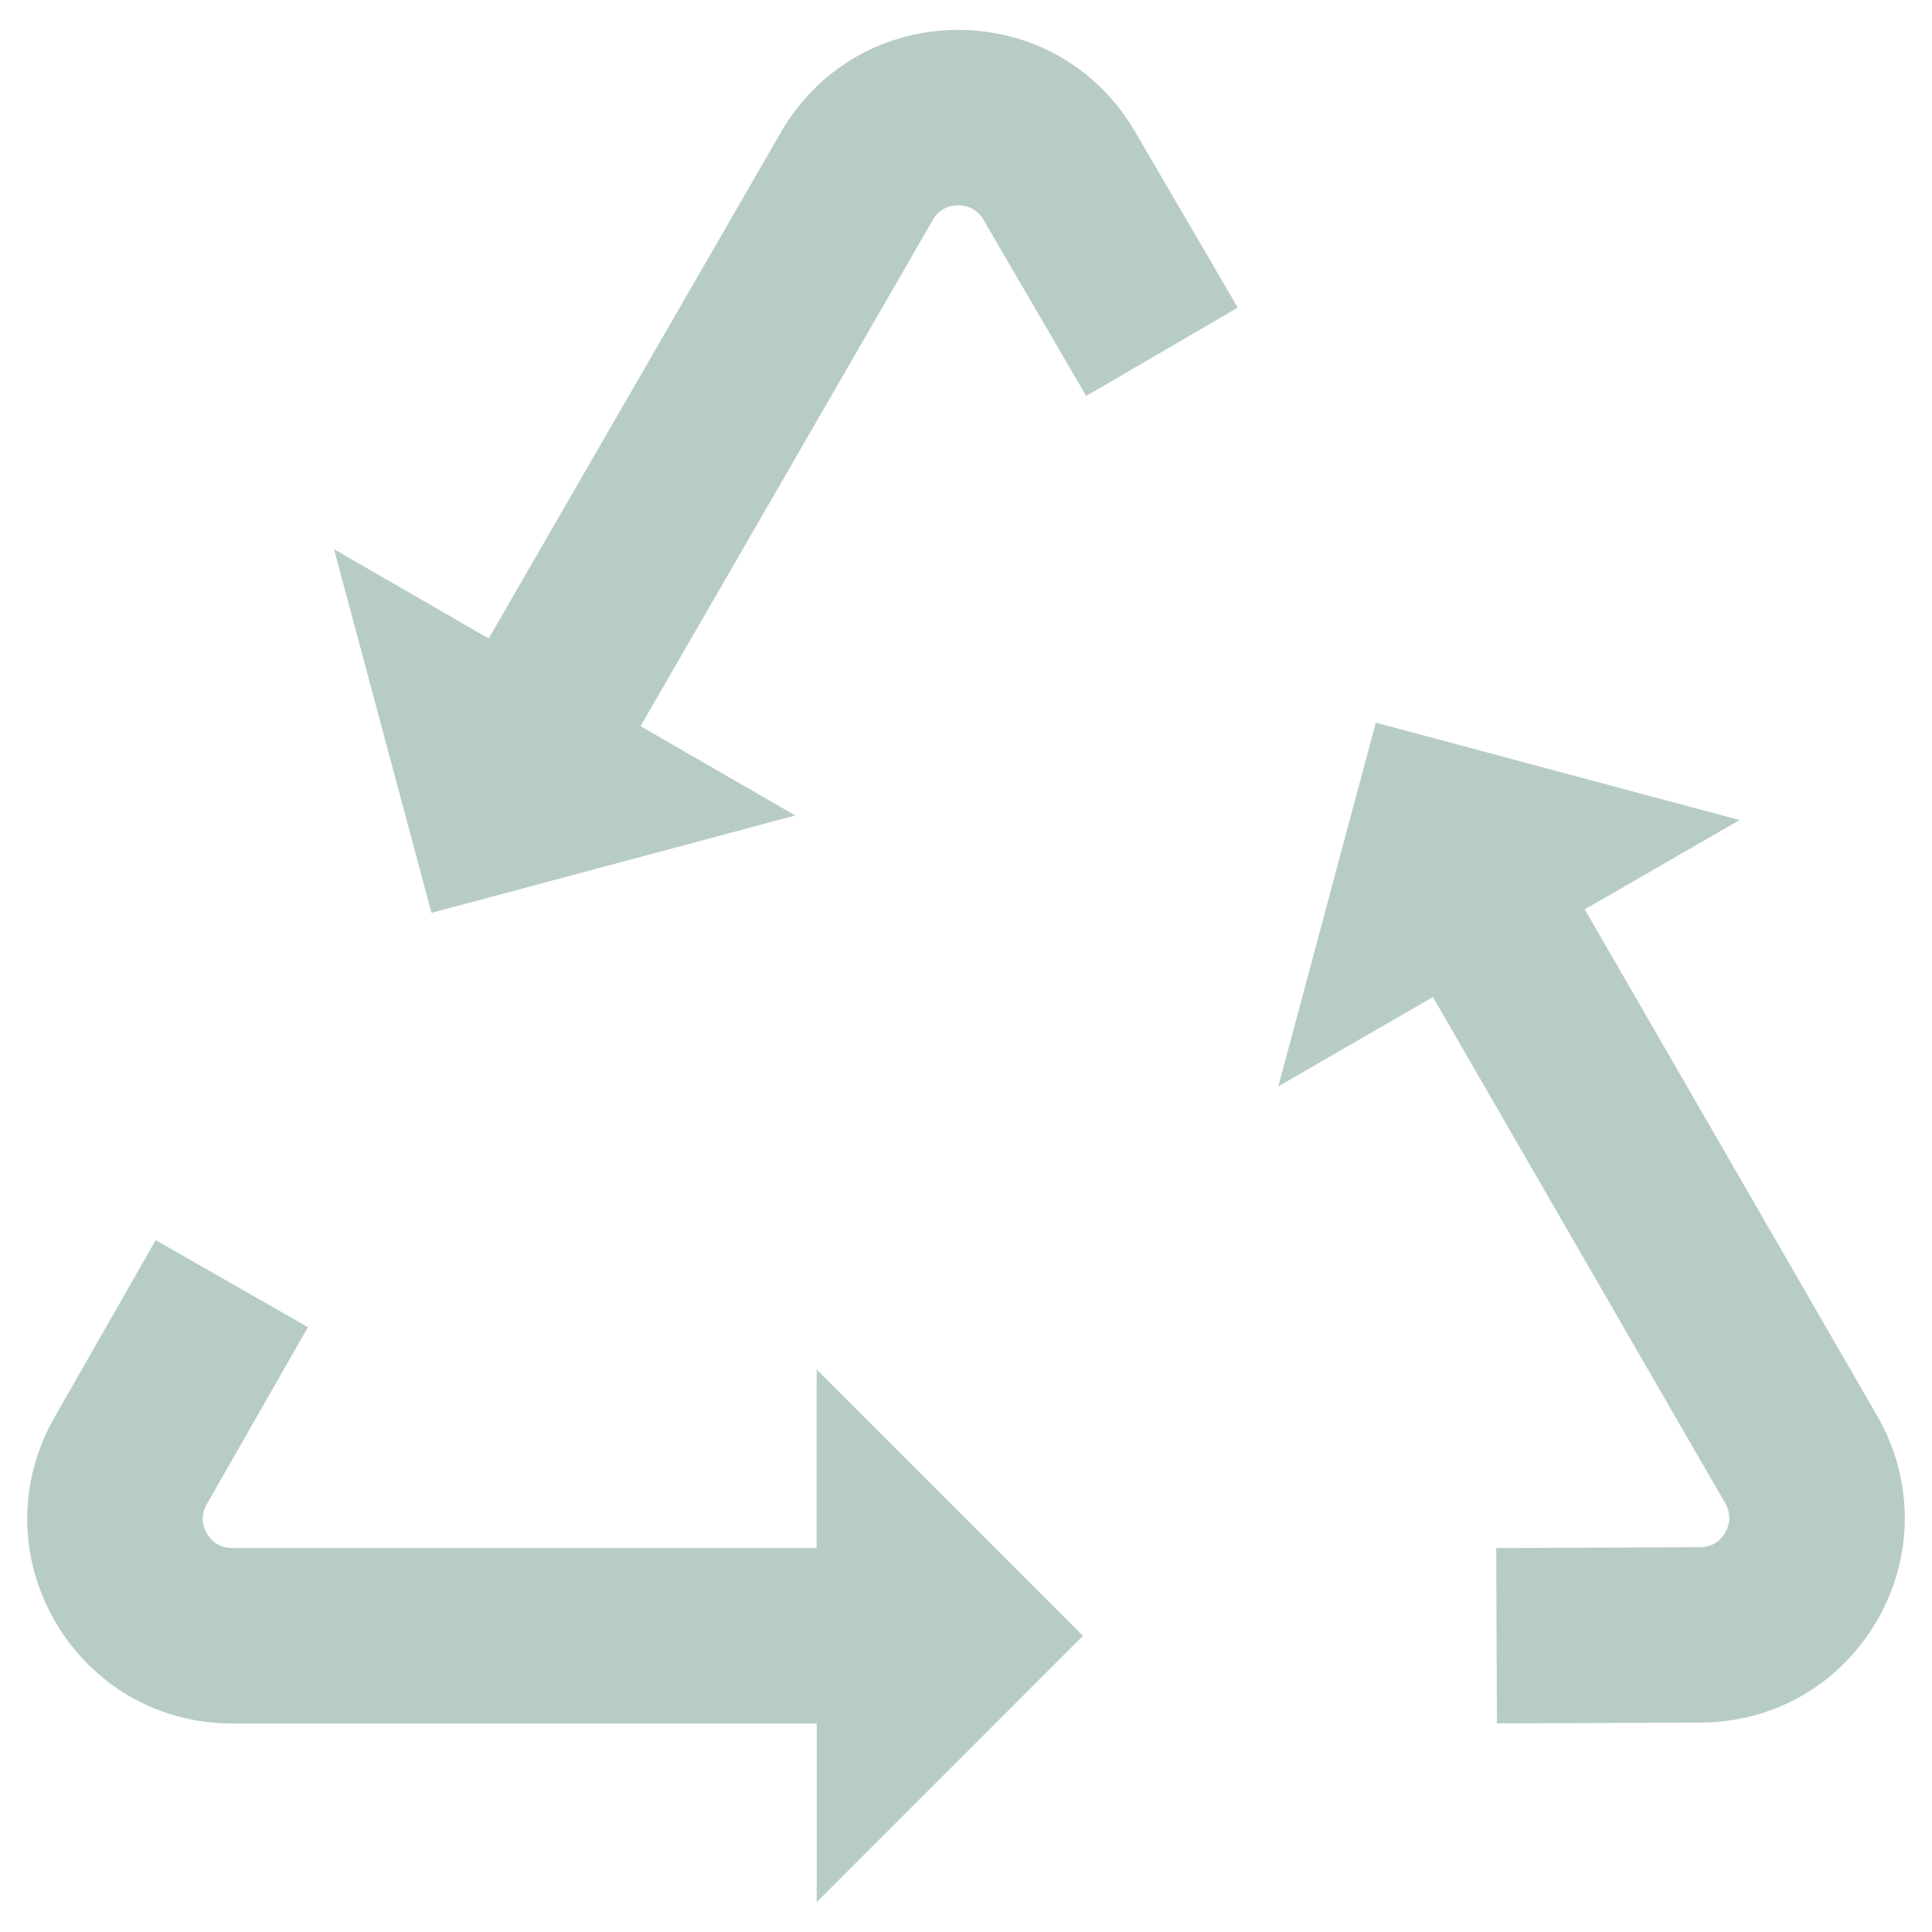
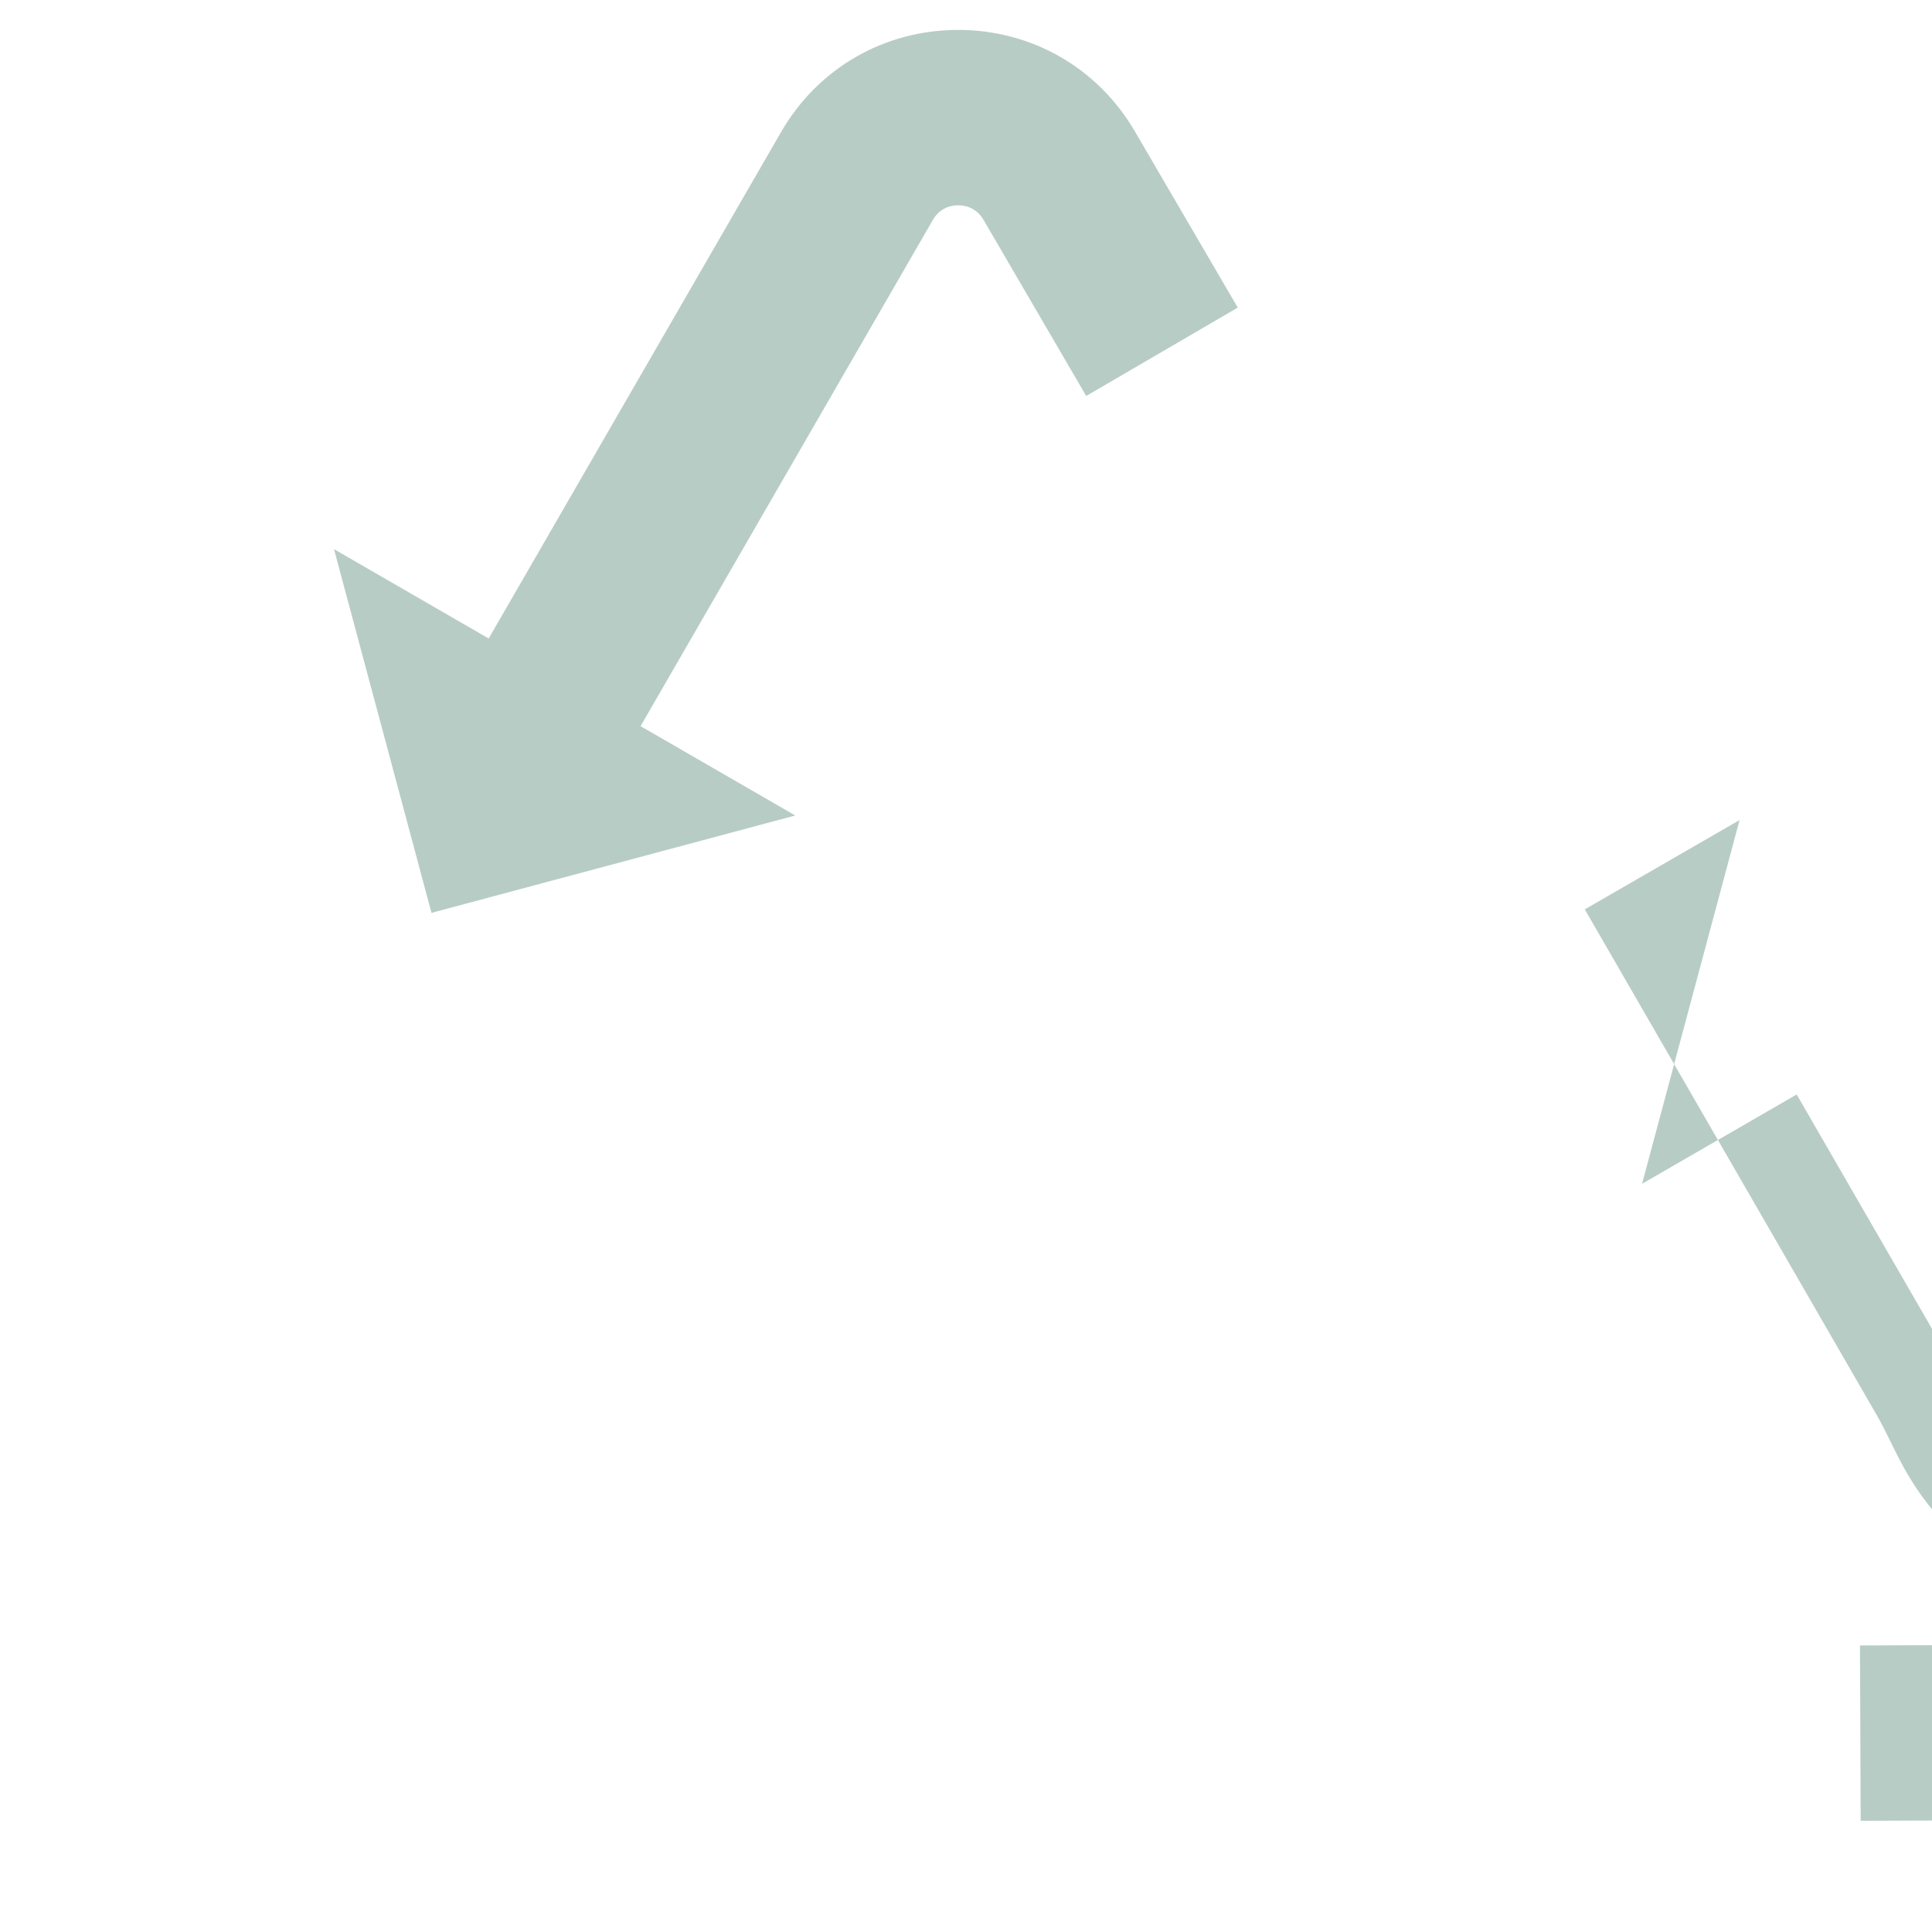
<svg xmlns="http://www.w3.org/2000/svg" version="1.1" id="Calque_1" x="0px" y="0px" width="50px" height="50px" viewBox="0 0 50 50" xml:space="preserve">
  <g>
    <g>
      <g>
-         <path fill="#B8CCC6" d="M28.027,42.334l-6.893-6.895v4.623H6.007c-0.378,0-0.572-0.235-0.654-0.377 c-0.081-0.141-0.19-0.426-0.002-0.754l2.619-4.584l-3.941-2.252L1.41,36.682c-0.948,1.656-0.941,3.633,0.018,5.283 c0.958,1.651,2.67,2.639,4.579,2.639h15.129v4.623L28.027,42.334z" />
-       </g>
+         </g>
    </g>
    <g>
      <g>
-         <path fill="#B8CCC6" d="M48.578,36.637l-7.564-13.103l4.006-2.311l-9.414-2.521l-2.524,9.414l4.002-2.312l7.565,13.1 c0.189,0.328,0.082,0.615,0,0.757c-0.08,0.142-0.272,0.378-0.651,0.38l-5.276,0.023l0.018,4.537l5.279-0.021 c1.912-0.01,3.616-1.002,4.569-2.658C49.535,40.266,49.533,38.29,48.578,36.637z" />
+         <path fill="#B8CCC6" d="M48.578,36.637l-7.564-13.103l4.006-2.311l-2.524,9.414l4.002-2.312l7.565,13.1 c0.189,0.328,0.082,0.615,0,0.757c-0.08,0.142-0.272,0.378-0.651,0.38l-5.276,0.023l0.018,4.537l5.279-0.021 c1.912-0.01,3.616-1.002,4.569-2.658C49.535,40.266,49.533,38.29,48.578,36.637z" />
      </g>
    </g>
    <g>
      <g>
        <path fill="#B8CCC6" d="M29.371,3.401c-0.961-1.646-2.67-2.627-4.574-2.627c-0.004,0-0.008,0-0.012,0 c-1.91,0.005-3.62,0.994-4.574,2.648l-7.564,13.102l-4.003-2.312l2.523,9.413l9.415-2.52l-4.004-2.312l7.565-13.102 c0.189-0.328,0.49-0.377,0.653-0.378c0.161,0.001,0.464,0.048,0.656,0.375l2.659,4.56l3.922-2.287L29.371,3.401z" />
      </g>
    </g>
  </g>
</svg>